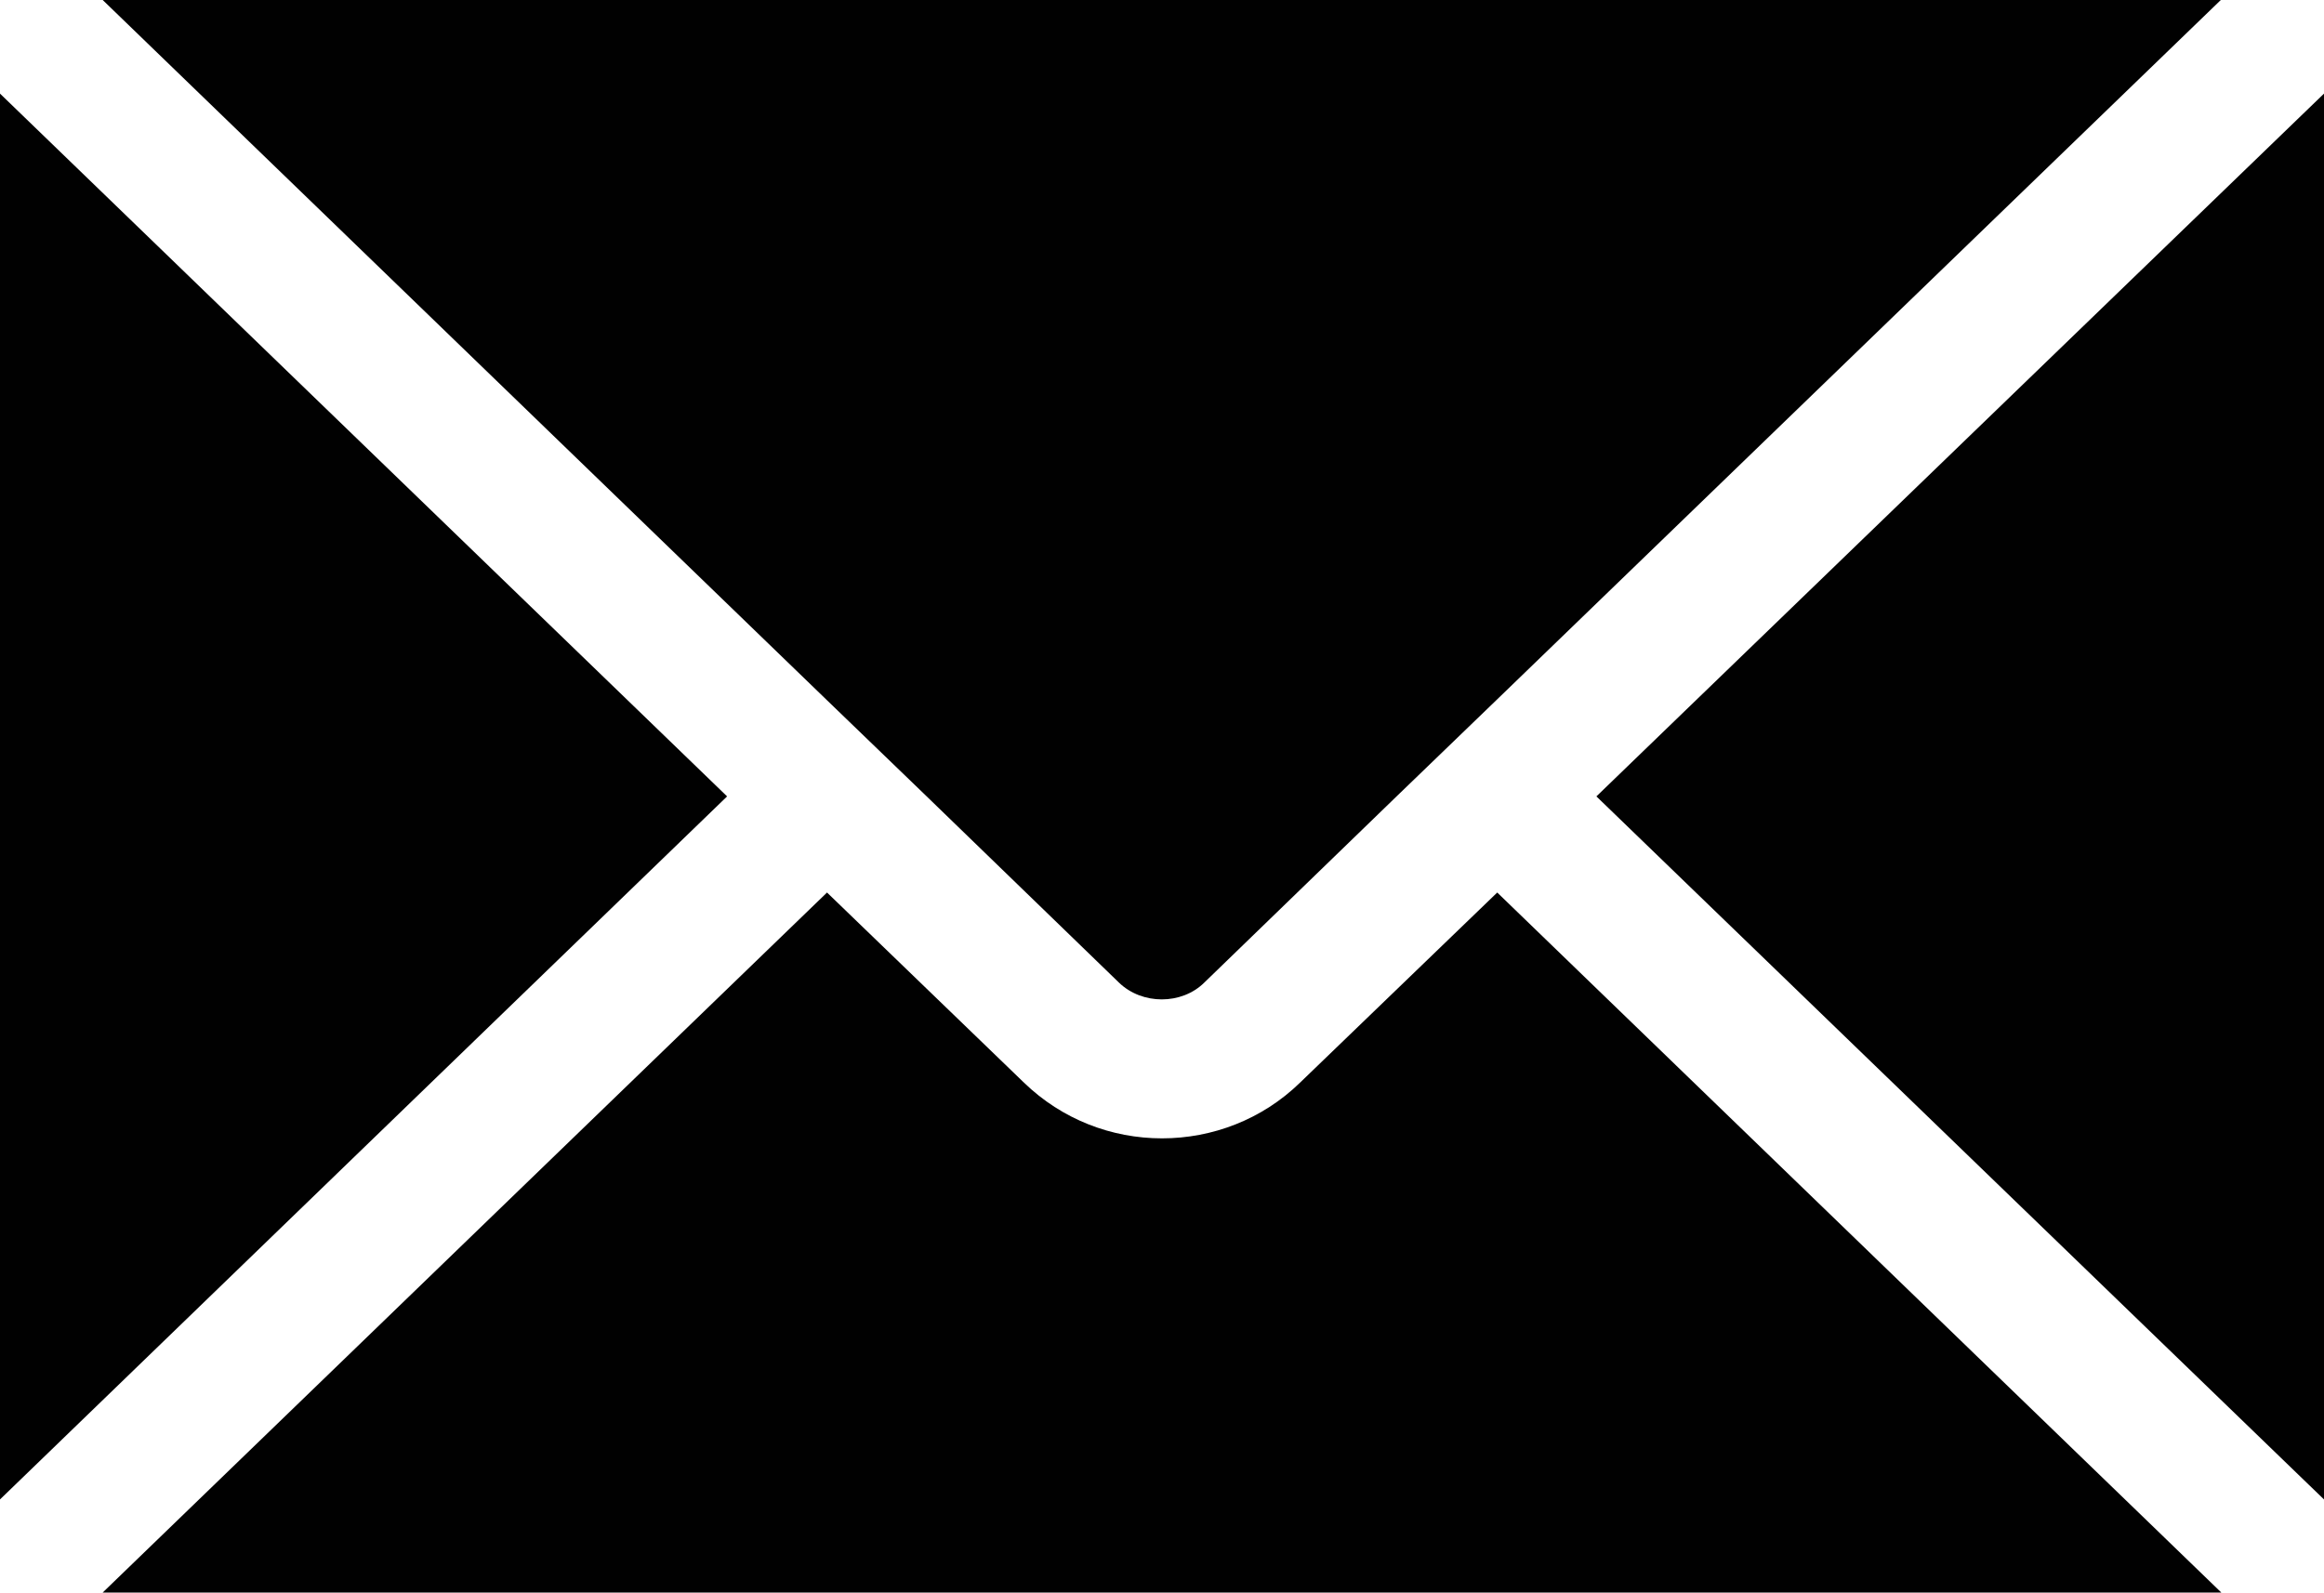
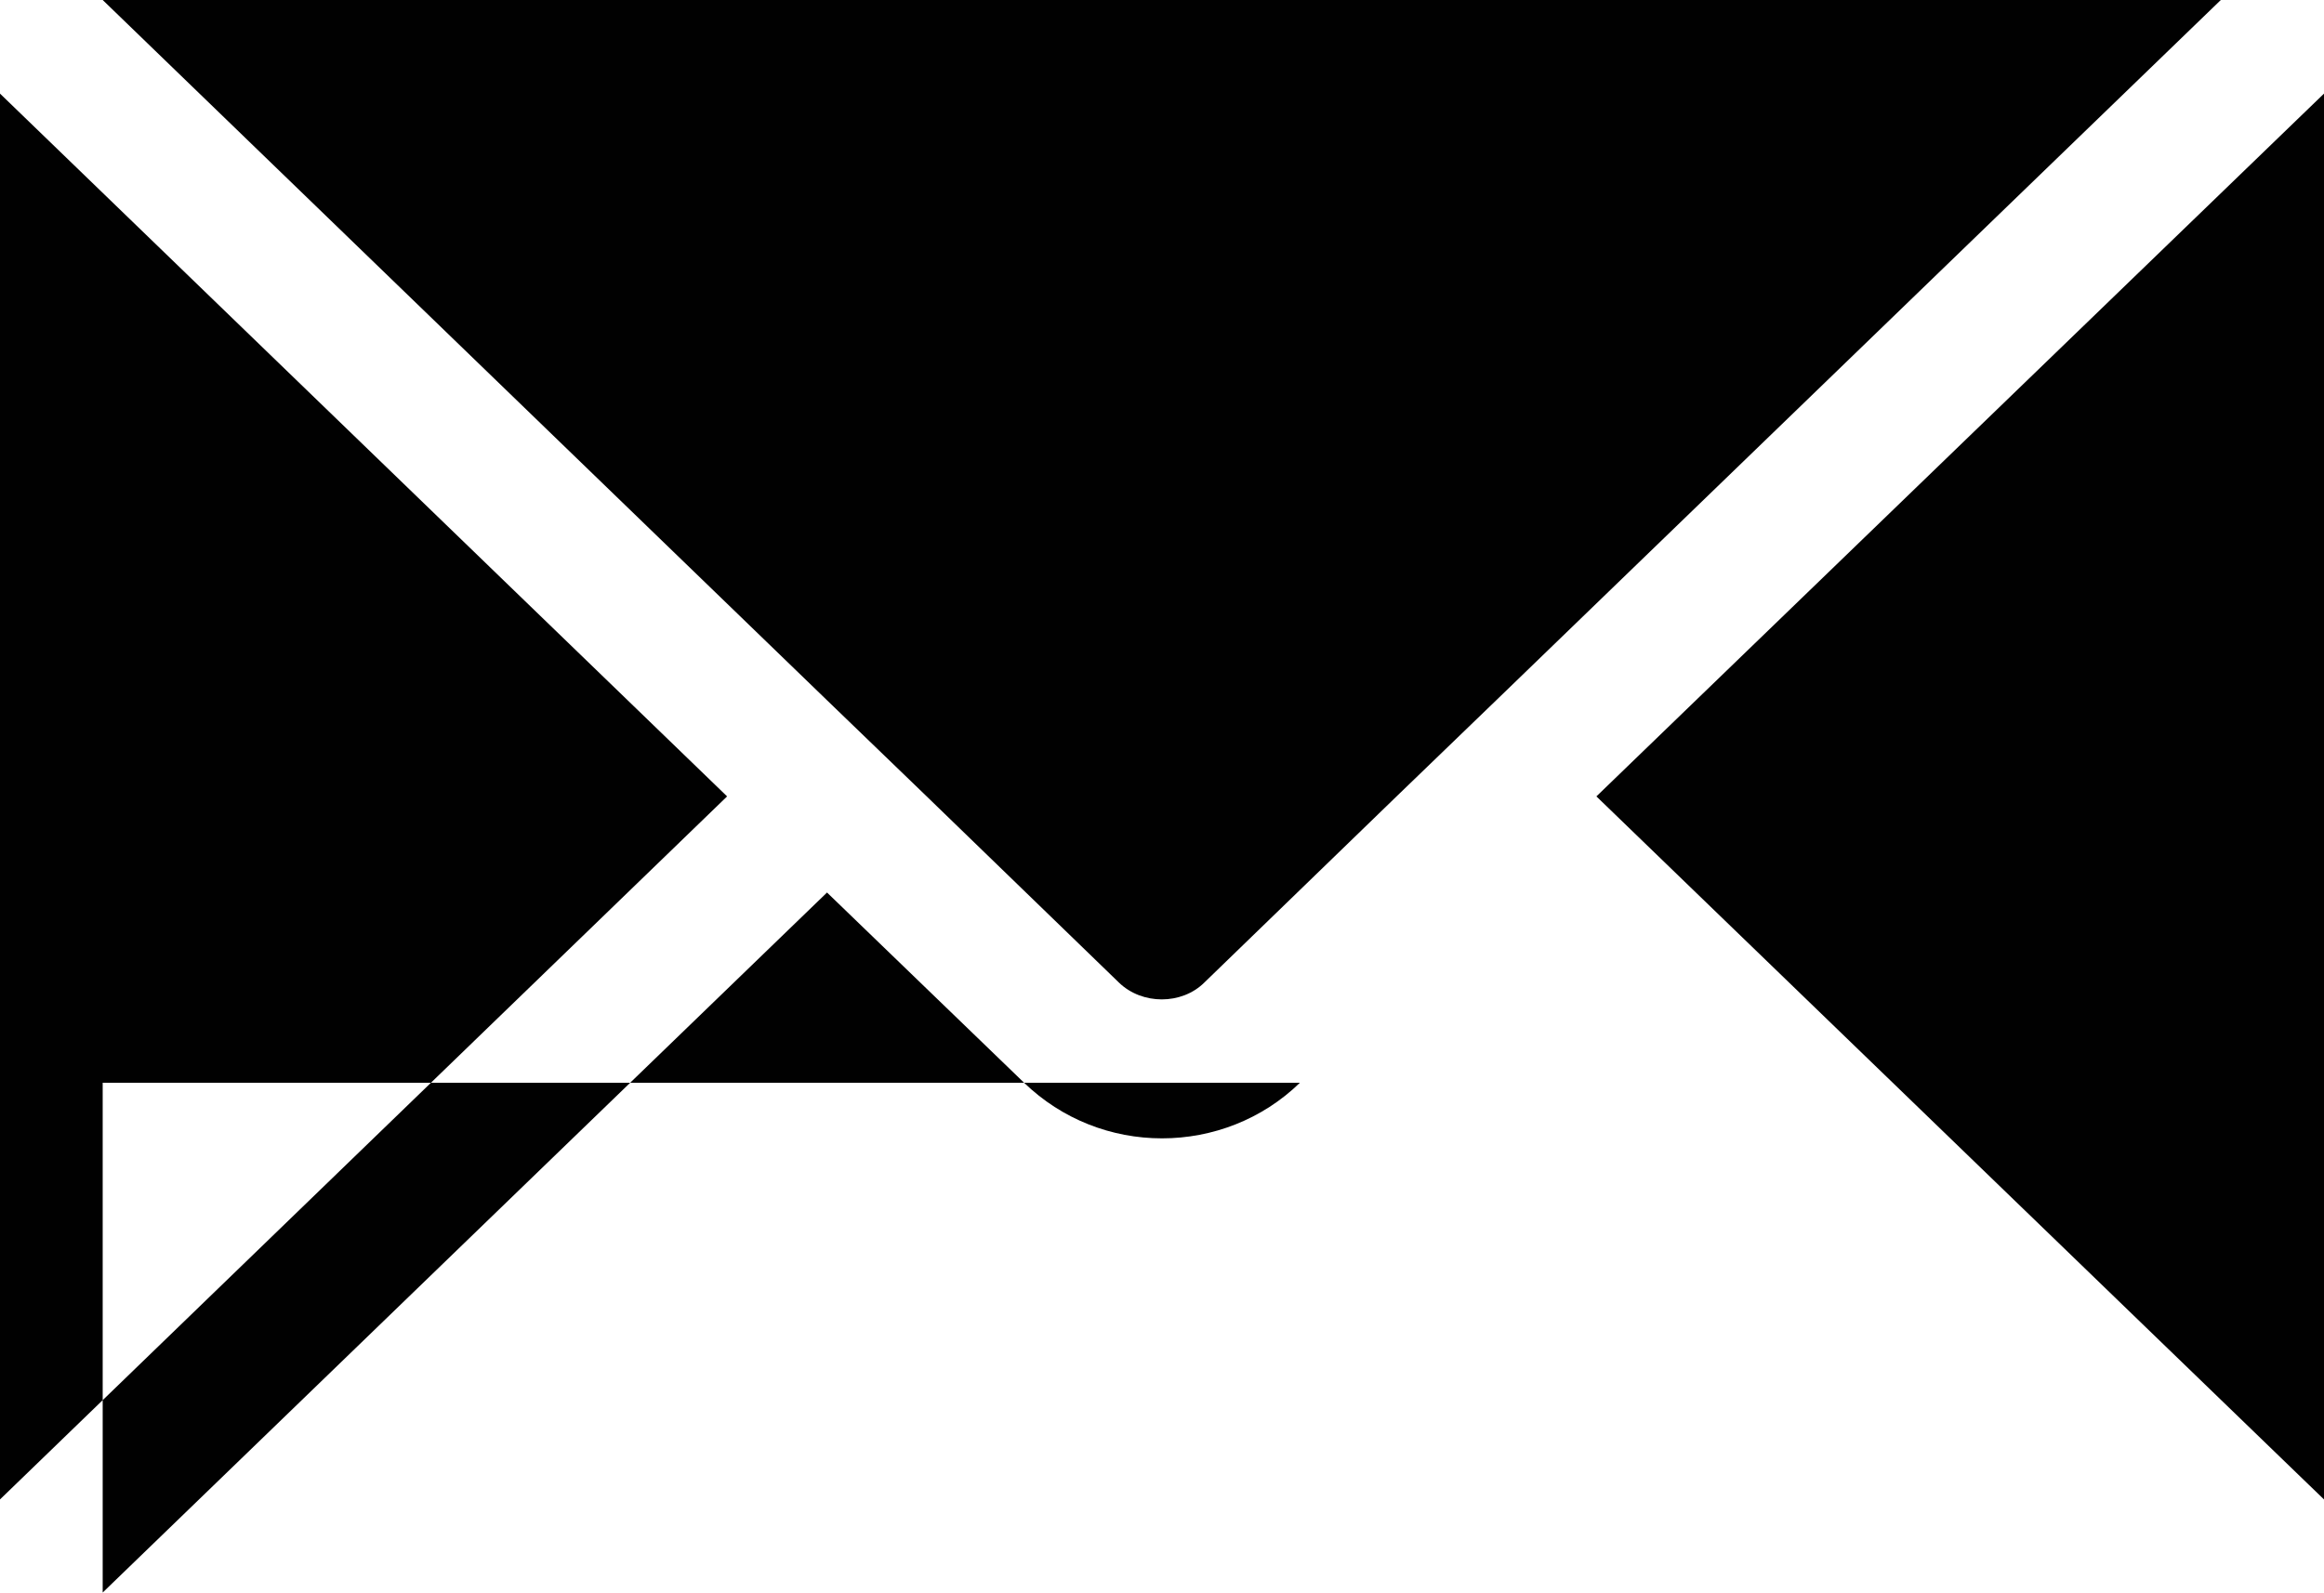
<svg xmlns="http://www.w3.org/2000/svg" id="Layer_1" viewBox="0 0 92.34 63.29">
  <defs>
    <style>.cls-1{fill:#010101;}</style>
  </defs>
-   <path class="cls-1" d="M92.34,59.59l-28.91-27.94L92.34,3.72v55.87ZM4.08,63.29l28.78-27.82,7.83,7.56c1.51,1.46,3.48,2.21,5.48,2.21s3.98-.75,5.48-2.21l7.84-7.56,28.77,27.82H4.08ZM0,3.72l28.89,27.93L0,59.59V3.72ZM88.24,0l-28.78,27.82-1.98,1.91-1.98,1.91-7.65,7.41c-.9.89-2.47.89-3.39,0l-7.65-7.41-1.98-1.91-1.98-1.91L4.08,0h84.17Z" />
+   <path class="cls-1" d="M92.34,59.59l-28.91-27.94L92.34,3.72v55.87ZM4.08,63.29l28.78-27.82,7.83,7.56c1.51,1.46,3.48,2.21,5.48,2.21s3.98-.75,5.48-2.21H4.08ZM0,3.72l28.89,27.93L0,59.59V3.72ZM88.24,0l-28.78,27.82-1.98,1.91-1.98,1.91-7.65,7.41c-.9.89-2.47.89-3.39,0l-7.65-7.41-1.98-1.91-1.98-1.91L4.08,0h84.17Z" />
</svg>